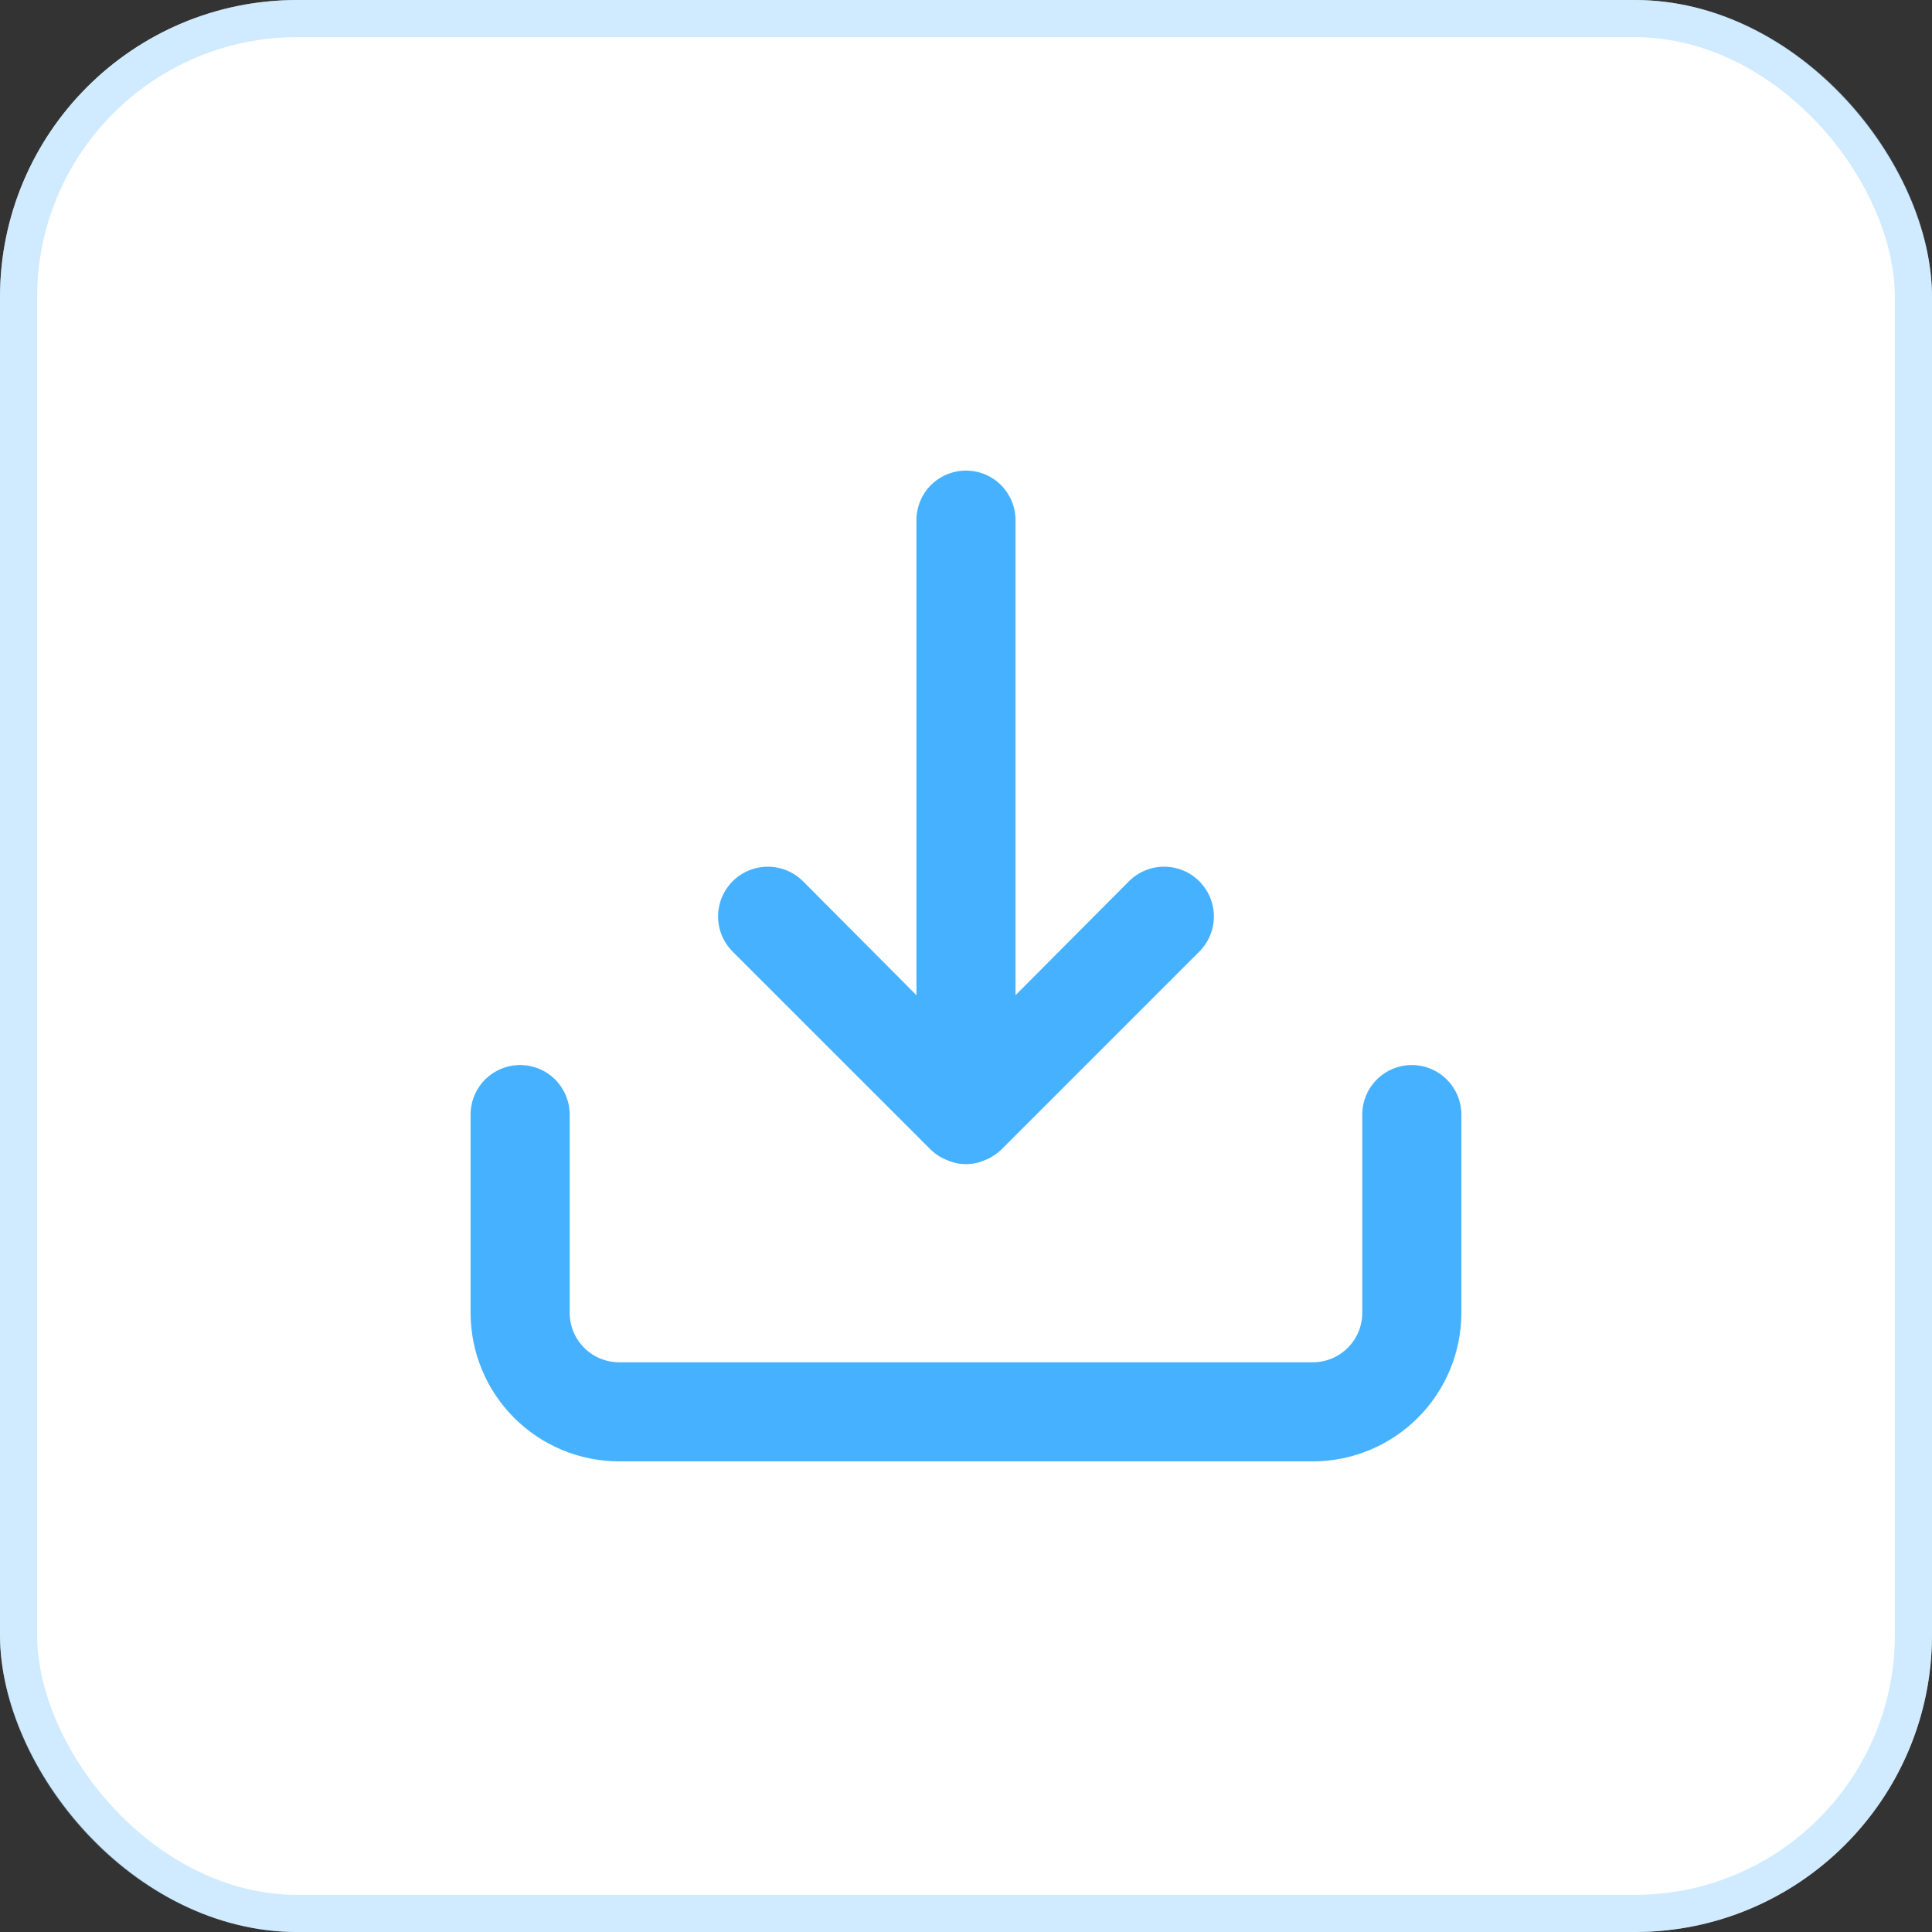
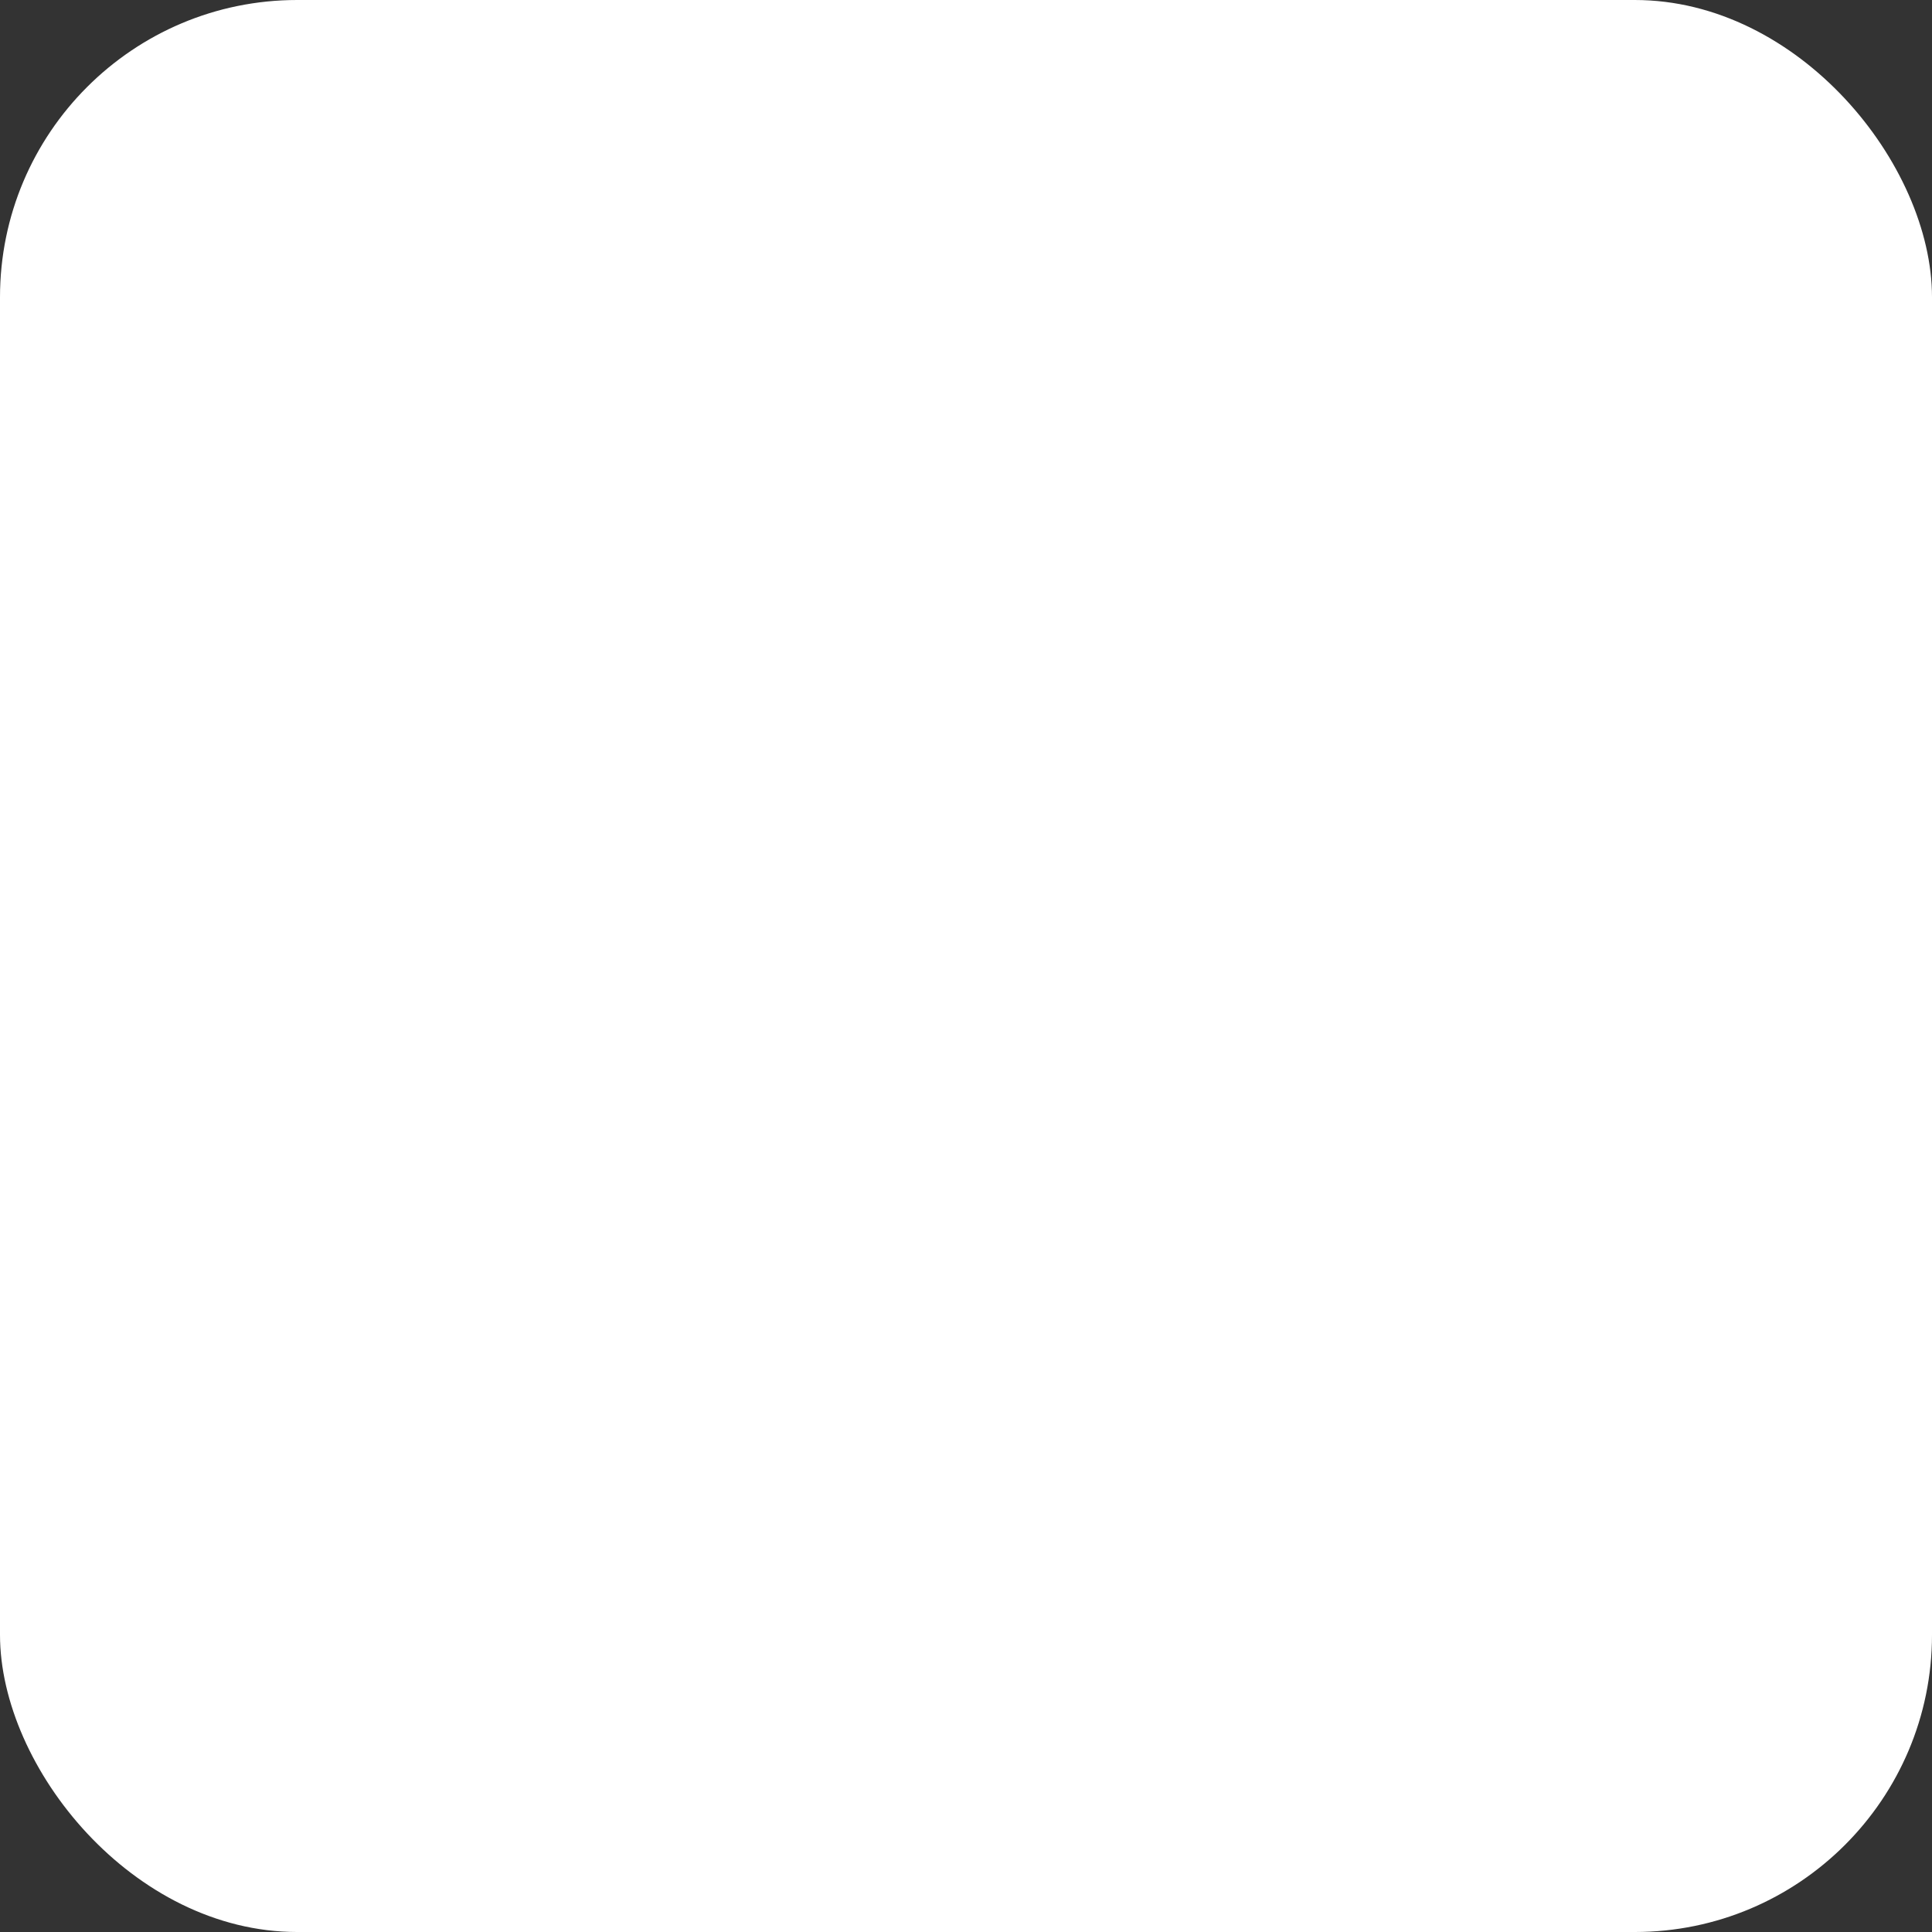
<svg xmlns="http://www.w3.org/2000/svg" width="52" height="52" viewBox="0 0 52 52" fill="none">
  <rect x="0" y="0" width="52" height="52" fill="#333333" stroke="none" />
  <rect width="52" height="52" rx="8" fill="white" />
-   <rect x="0.5" y="0.5" width="51" height="51" rx="7.5" stroke="#A3D9FF" stroke-opacity="0.5" />
-   <path d="M37.999 28.666C37.646 28.666 37.307 28.806 37.056 29.056C36.806 29.307 36.666 29.646 36.666 29.999V35.333C36.666 35.686 36.526 36.025 36.276 36.276C36.025 36.526 35.686 36.666 35.333 36.666H16.666C16.312 36.666 15.973 36.526 15.723 36.276C15.473 36.025 15.333 35.686 15.333 35.333V29.999C15.333 29.646 15.192 29.307 14.942 29.056C14.692 28.806 14.353 28.666 13.999 28.666C13.646 28.666 13.307 28.806 13.056 29.056C12.806 29.307 12.666 29.646 12.666 29.999V35.333C12.666 36.394 13.087 37.411 13.838 38.161C14.588 38.911 15.605 39.333 16.666 39.333H35.333C36.394 39.333 37.411 38.911 38.161 38.161C38.911 37.411 39.333 36.394 39.333 35.333V29.999C39.333 29.646 39.192 29.307 38.942 29.056C38.692 28.806 38.353 28.666 37.999 28.666ZM25.053 30.946C25.18 31.067 25.329 31.163 25.493 31.226C25.652 31.297 25.825 31.333 25.999 31.333C26.174 31.333 26.346 31.297 26.506 31.226C26.67 31.163 26.819 31.067 26.946 30.946L32.279 25.613C32.53 25.362 32.672 25.021 32.672 24.666C32.672 24.311 32.53 23.97 32.279 23.719C32.028 23.468 31.688 23.327 31.333 23.327C30.978 23.327 30.637 23.468 30.386 23.719L27.333 26.786V13.999C27.333 13.646 27.192 13.307 26.942 13.056C26.692 12.806 26.353 12.666 25.999 12.666C25.646 12.666 25.307 12.806 25.056 13.056C24.806 13.307 24.666 13.646 24.666 13.999V26.786L21.613 23.719C21.488 23.595 21.341 23.496 21.178 23.429C21.016 23.362 20.842 23.327 20.666 23.327C20.49 23.327 20.316 23.362 20.154 23.429C19.991 23.496 19.844 23.595 19.719 23.719C19.595 23.844 19.496 23.991 19.429 24.154C19.362 24.316 19.327 24.49 19.327 24.666C19.327 24.842 19.362 25.016 19.429 25.178C19.496 25.341 19.595 25.488 19.719 25.613L25.053 30.946Z" fill="#46B2FF" />
</svg>